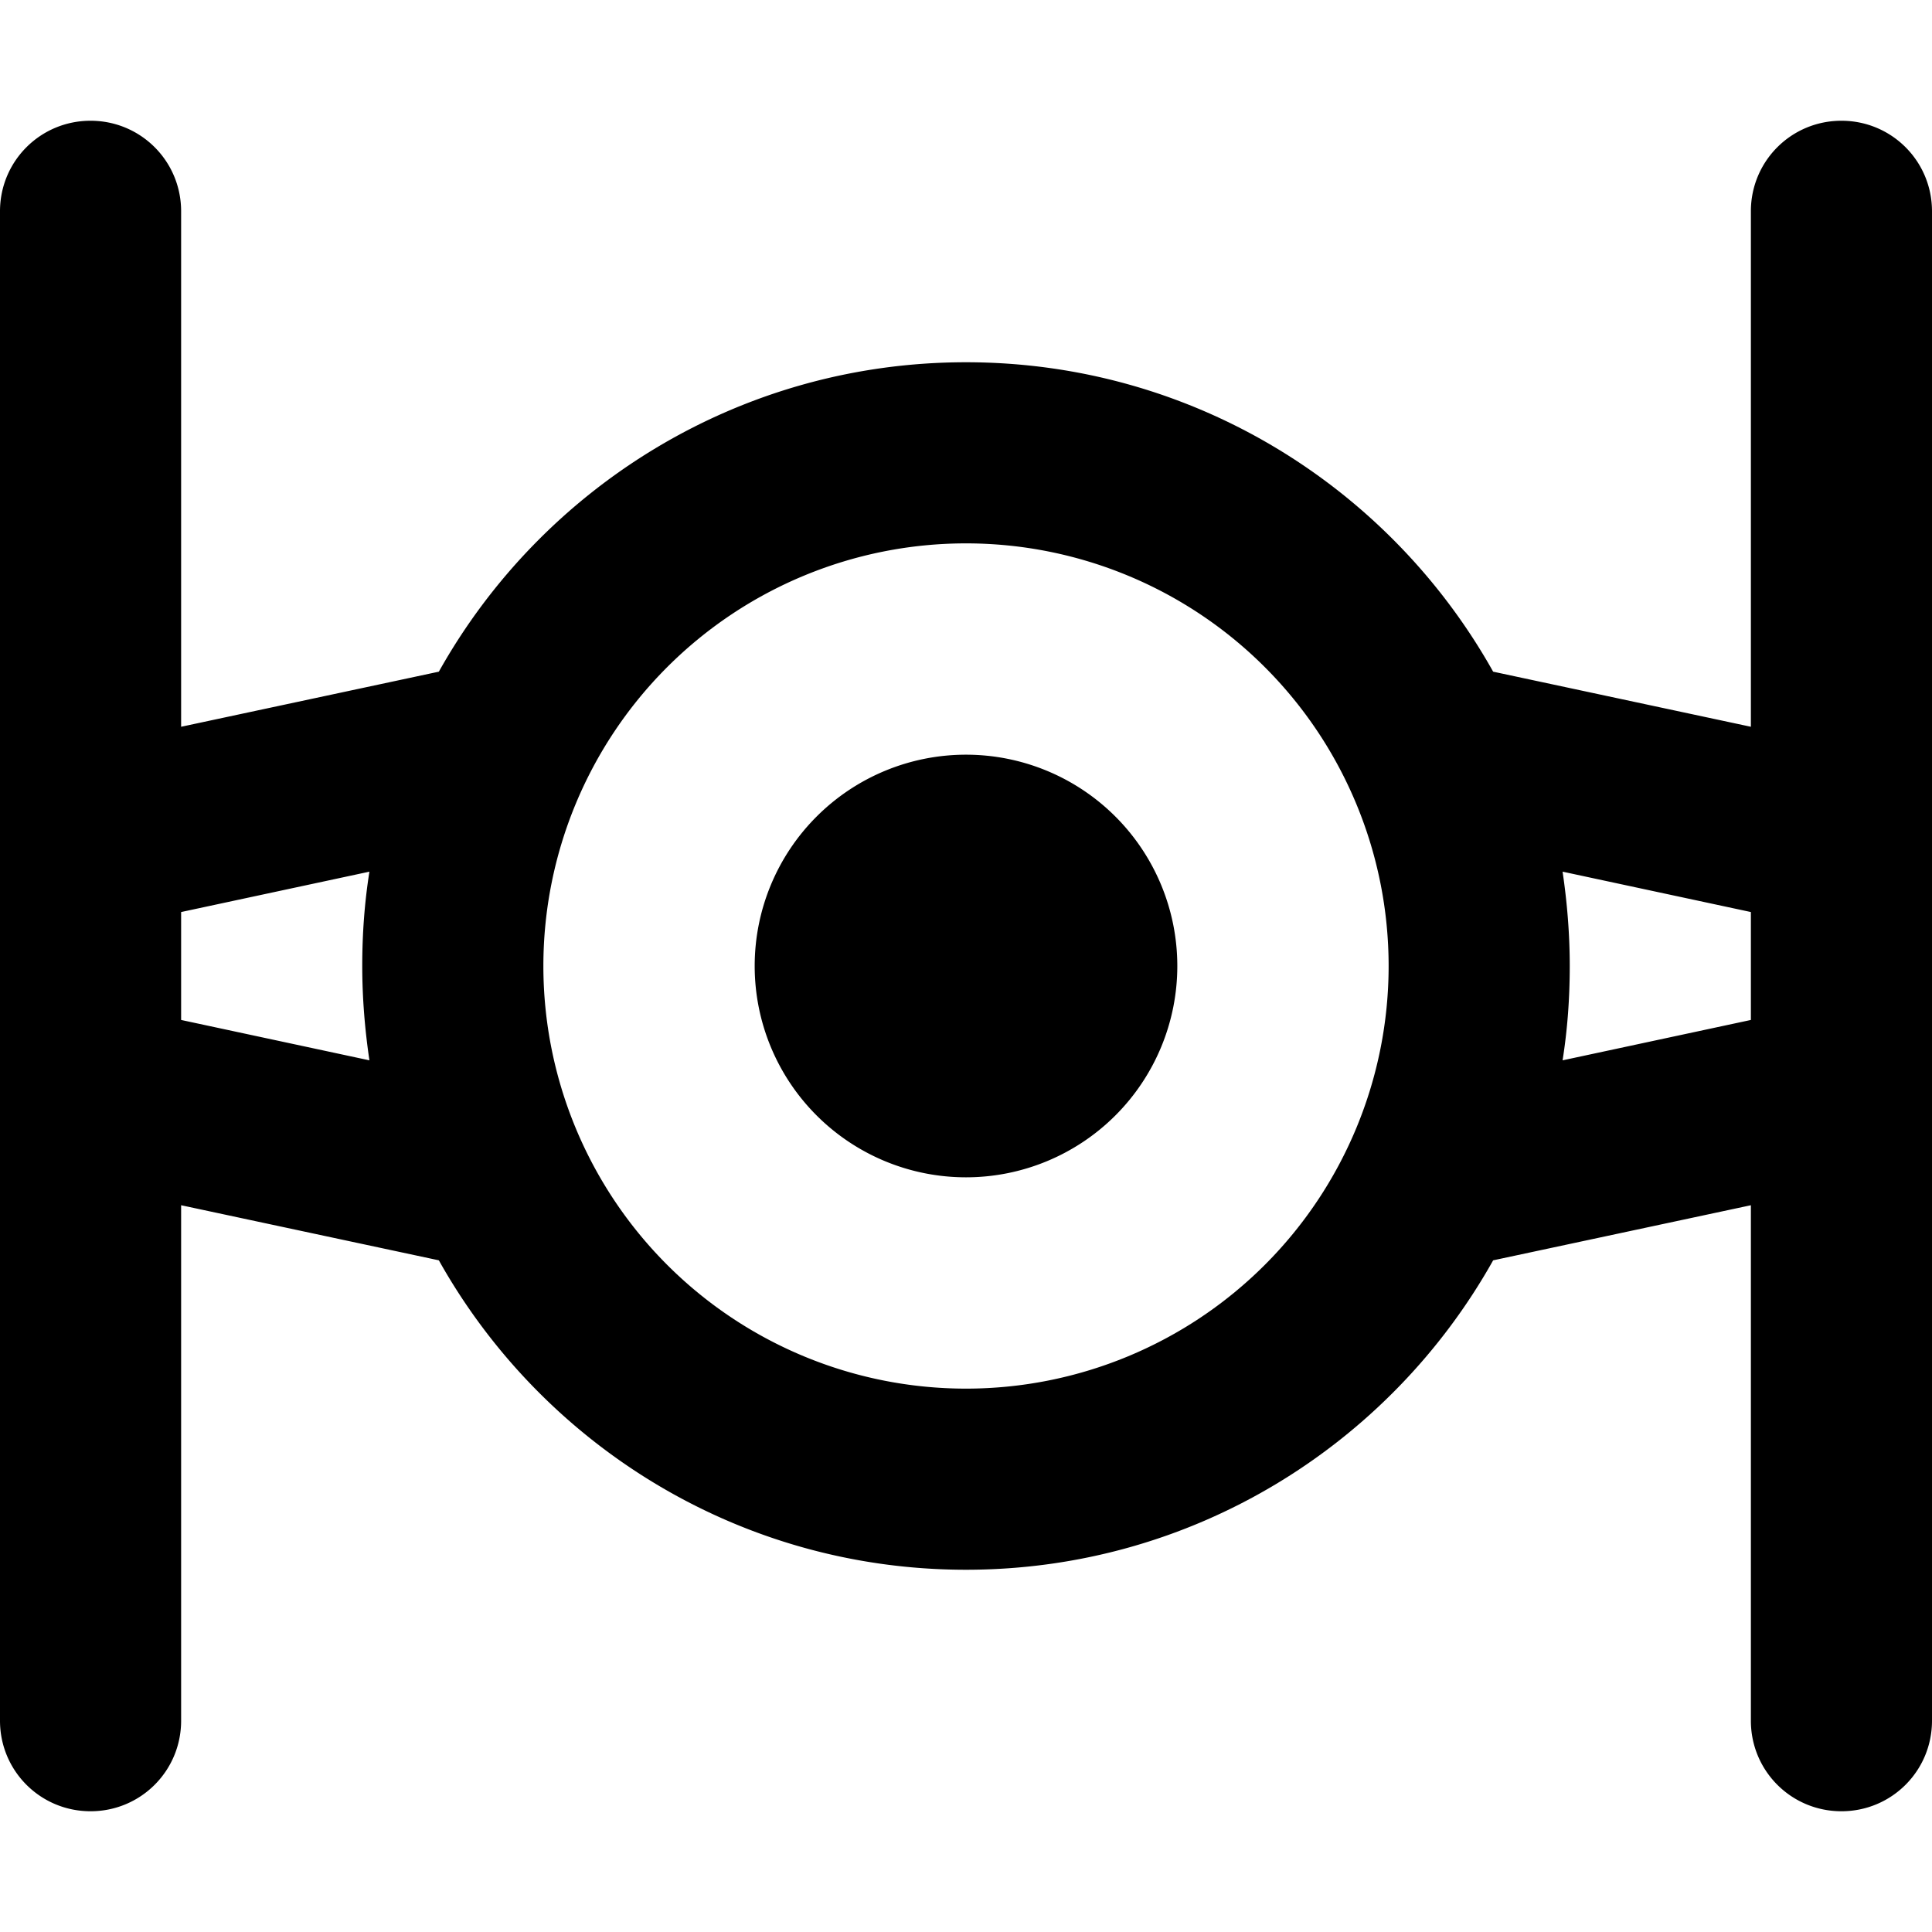
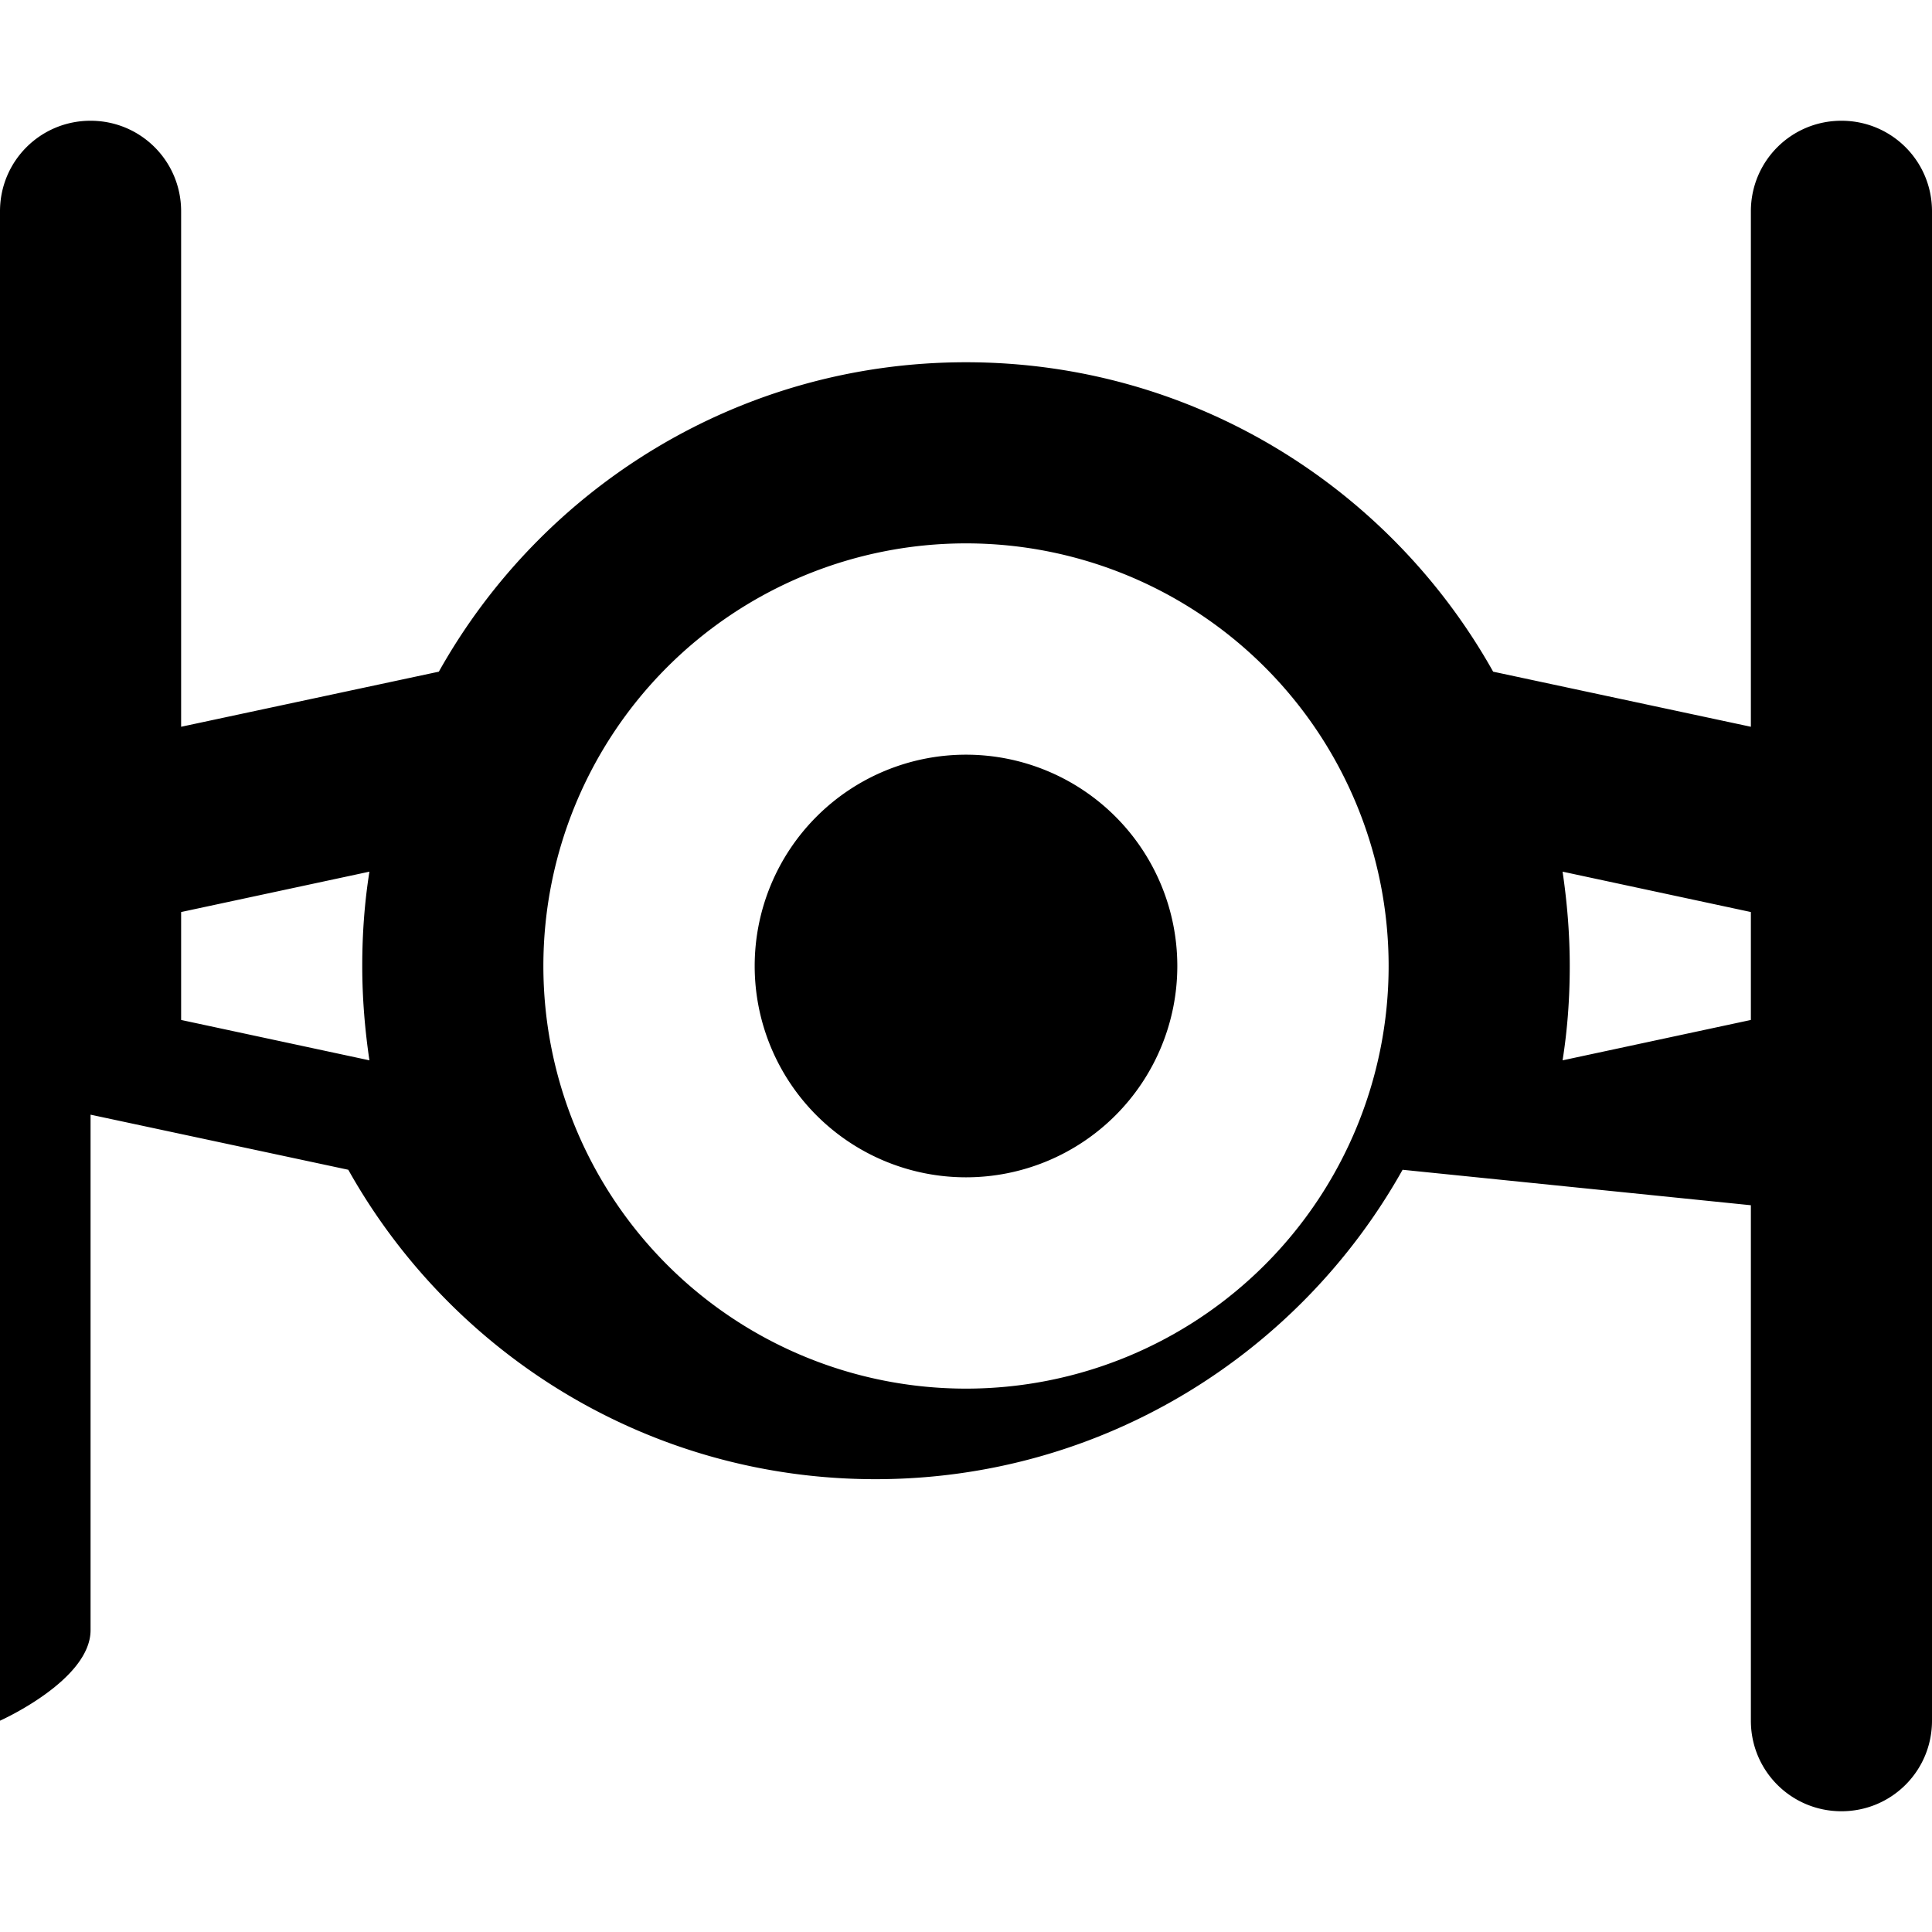
<svg xmlns="http://www.w3.org/2000/svg" viewBox="0 0 512 512">
-   <path fill="currentColor" d="M48 56c0-13.3-10.7-24-24-24S0 42.7 0 56L0 456c0 13.3 10.7 24 24 24s24-10.7 24-24l0-136.6 68.3 14.6c27.4 48.9 79.7 82 139.7 82s112.3-33.1 139.7-82L464 319.4 464 456c0 13.3 10.7 24 24 24s24-10.7 24-24l0-400c0-13.3-10.7-24-24-24s-24 10.7-24 24l0 136.6-68.3-14.6C368.3 129.1 316 96 256 96s-112.3 33.1-139.7 82L48 192.6 48 56zM414.1 231l49.9 10.7 0 28.6-49.9 10.7c1.3-8.2 1.9-16.5 1.9-25s-.7-16.9-1.9-25zM97.9 281L48 270.3 48 241.7 97.9 231c-1.3 8.2-1.9 16.5-1.9 25s.7 16.9 1.9 25zM256 144a112 112 0 1 1 0 224 112 112 0 1 1 0-224zm0 168a56 56 0 1 0 0-112 56 56 0 1 0 0 112z" />
+   <path fill="currentColor" d="M48 56c0-13.3-10.7-24-24-24S0 42.7 0 56L0 456s24-10.7 24-24l0-136.6 68.3 14.6c27.4 48.9 79.7 82 139.7 82s112.3-33.1 139.7-82L464 319.4 464 456c0 13.3 10.7 24 24 24s24-10.7 24-24l0-400c0-13.3-10.7-24-24-24s-24 10.7-24 24l0 136.6-68.3-14.6C368.3 129.1 316 96 256 96s-112.3 33.1-139.7 82L48 192.6 48 56zM414.1 231l49.9 10.7 0 28.6-49.9 10.7c1.3-8.2 1.9-16.5 1.9-25s-.7-16.9-1.9-25zM97.9 281L48 270.3 48 241.7 97.9 231c-1.3 8.2-1.9 16.5-1.9 25s.7 16.9 1.9 25zM256 144a112 112 0 1 1 0 224 112 112 0 1 1 0-224zm0 168a56 56 0 1 0 0-112 56 56 0 1 0 0 112z" />
</svg>